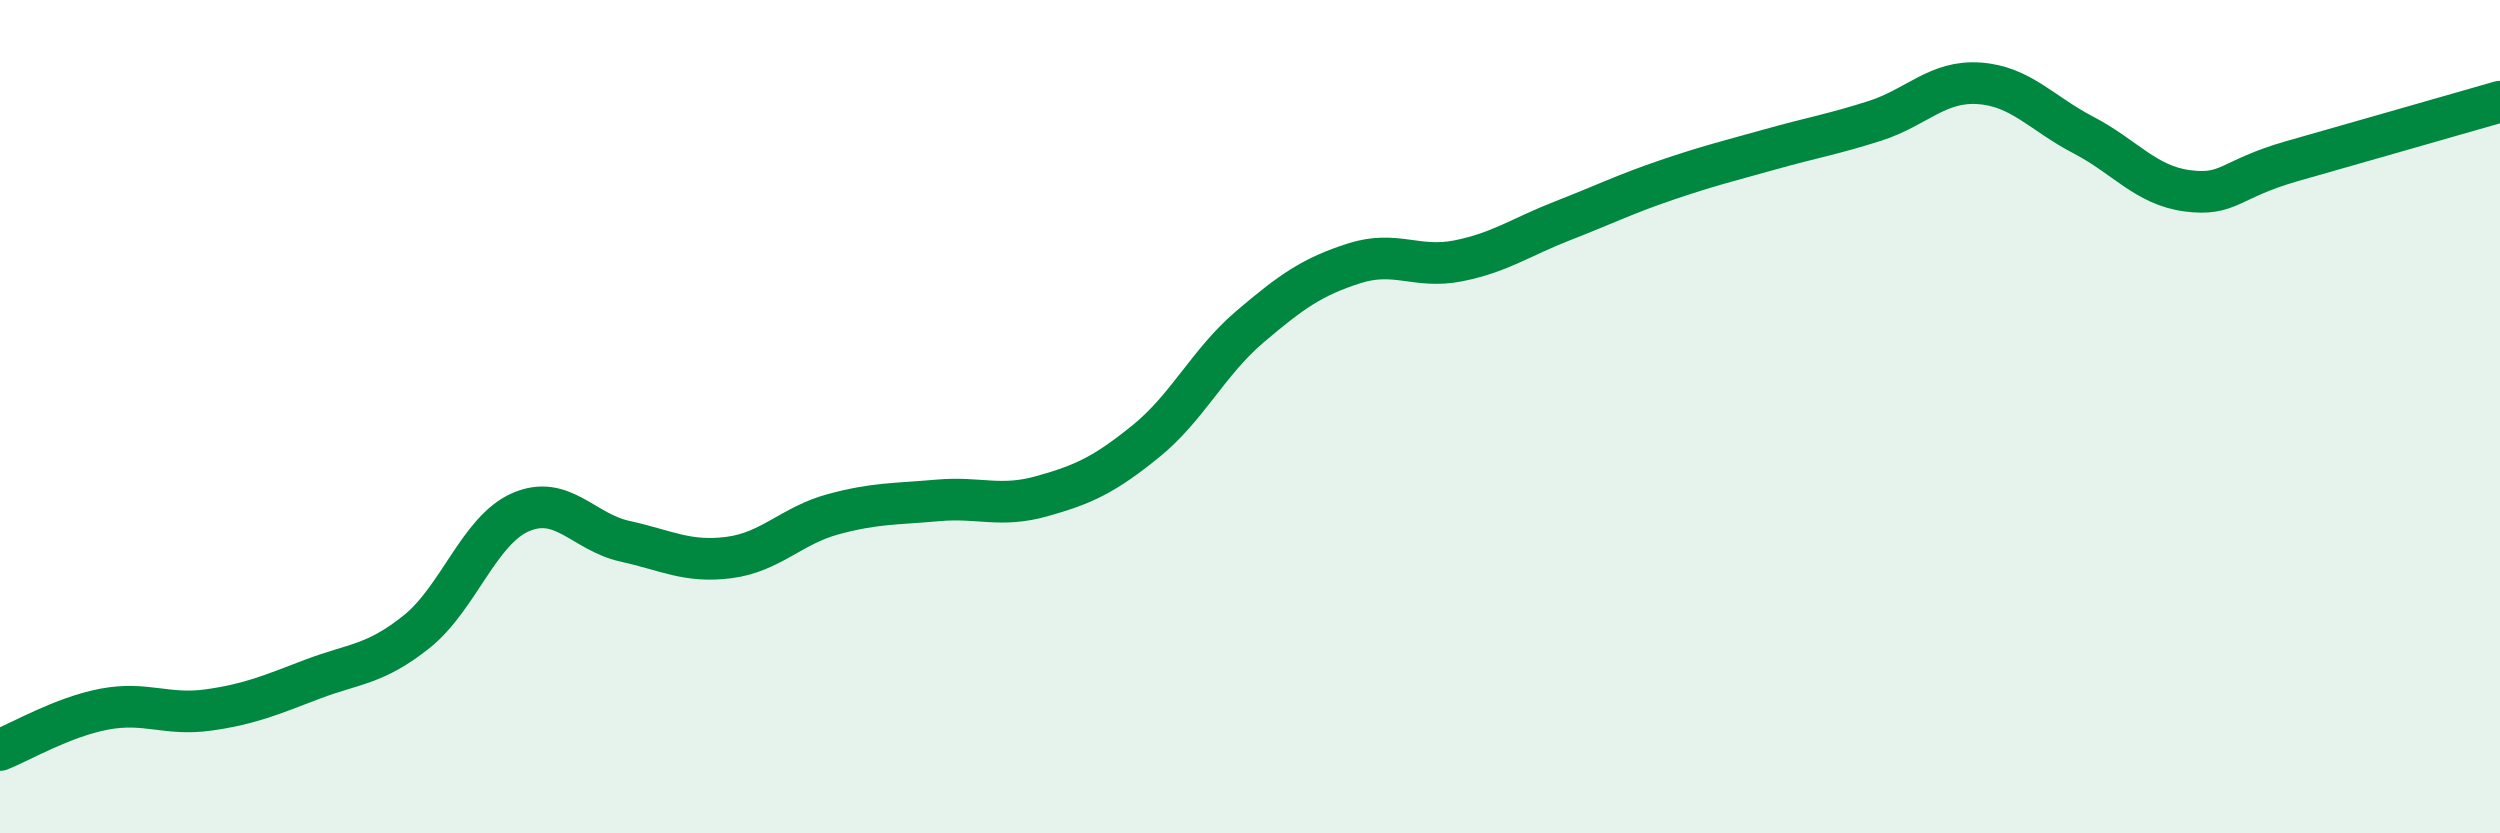
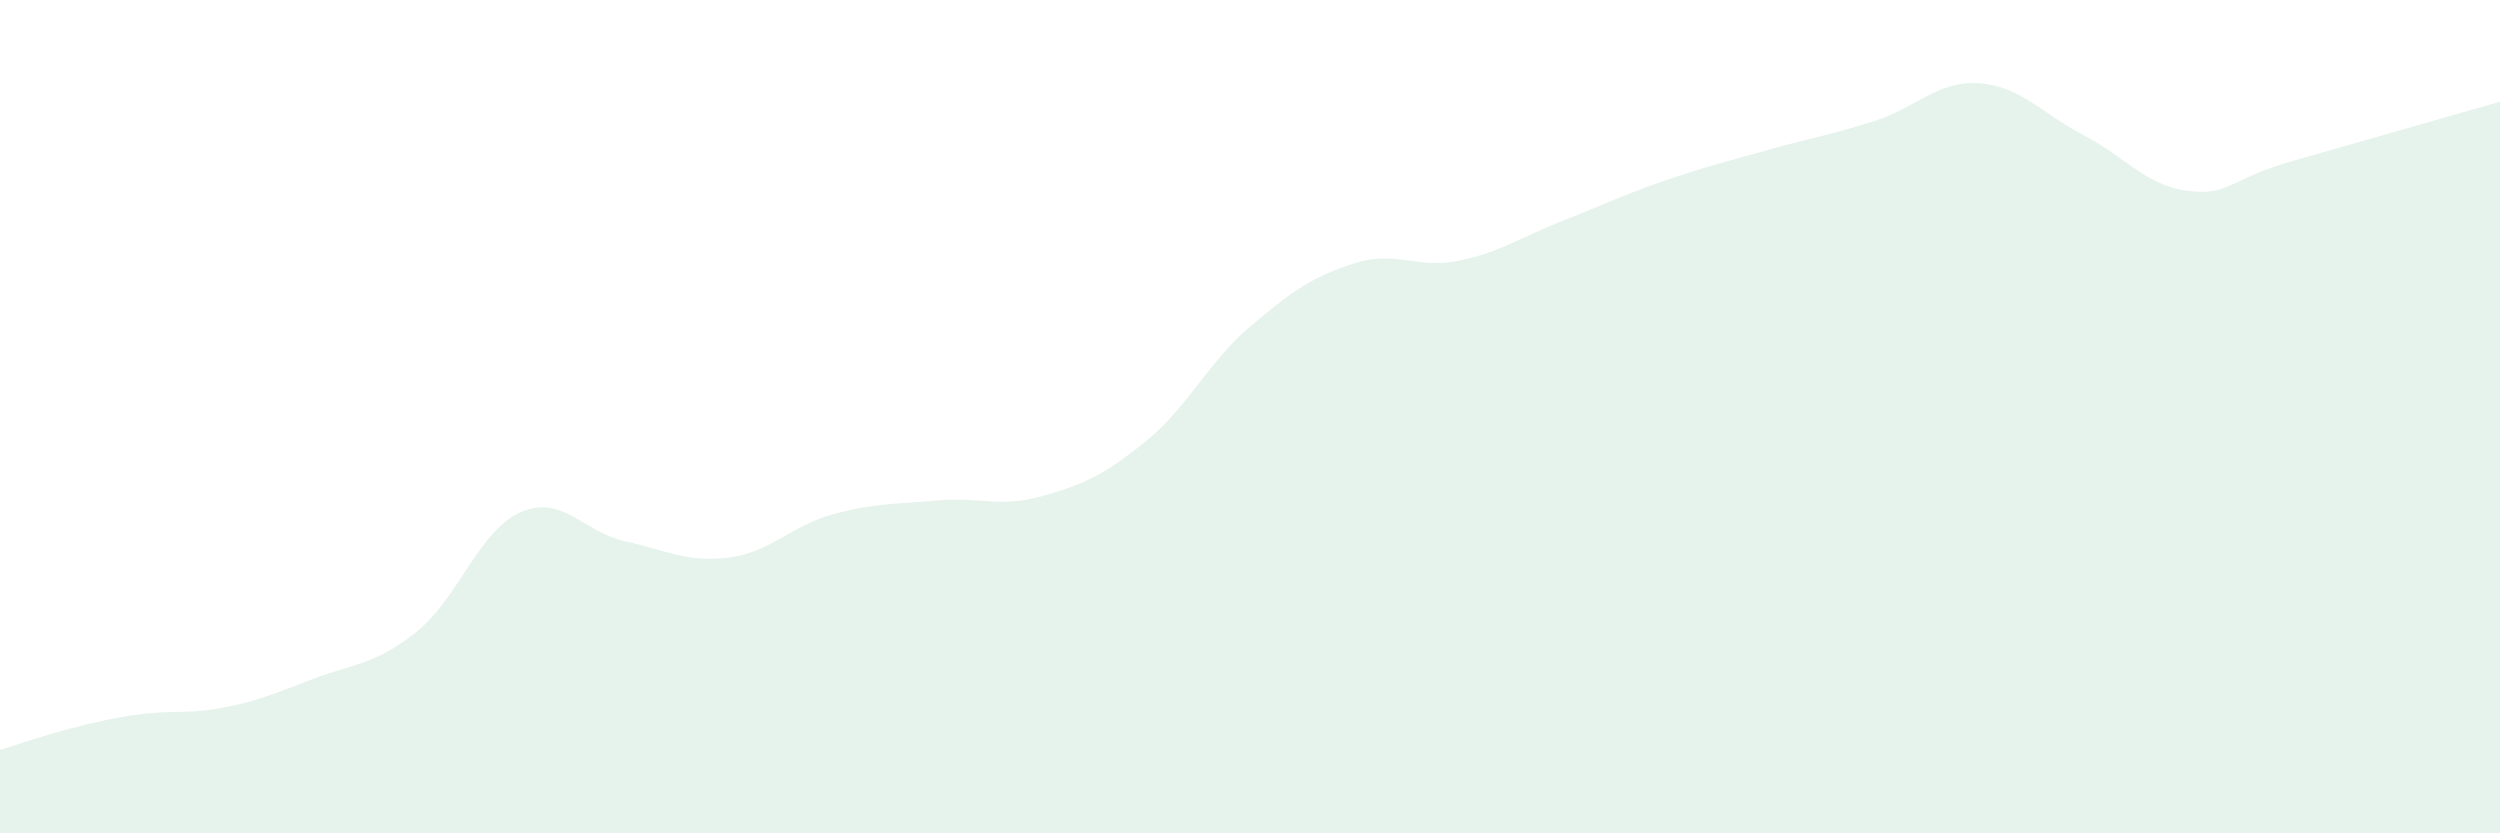
<svg xmlns="http://www.w3.org/2000/svg" width="60" height="20" viewBox="0 0 60 20">
-   <path d="M 0,18 C 0.5,17.8 1.5,17.21 2.5,17.02 C 3.5,16.83 4,17.18 5,17.04 C 6,16.9 6.5,16.68 7.5,16.3 C 8.5,15.92 9,15.96 10,15.16 C 11,14.36 11.5,12.72 12.5,12.29 C 13.5,11.86 14,12.77 15,12.99 C 16,13.21 16.5,13.51 17.5,13.38 C 18.5,13.25 19,12.61 20,12.34 C 21,12.07 21.5,12.1 22.5,12.01 C 23.5,11.92 24,12.19 25,11.91 C 26,11.63 26.5,11.4 27.5,10.59 C 28.5,9.78 29,8.69 30,7.84 C 31,6.99 31.5,6.64 32.5,6.32 C 33.5,6 34,6.46 35,6.26 C 36,6.06 36.5,5.69 37.5,5.3 C 38.5,4.91 39,4.66 40,4.32 C 41,3.98 41.5,3.86 42.5,3.58 C 43.5,3.3 44,3.22 45,2.9 C 46,2.58 46.5,1.93 47.5,2 C 48.5,2.07 49,2.72 50,3.24 C 51,3.76 51.5,4.45 52.5,4.58 C 53.5,4.71 53.5,4.3 55,3.87 C 56.5,3.44 59,2.73 60,2.44L60 20L0 20Z" fill="#008740" opacity="0.1" stroke-linecap="round" stroke-linejoin="round" />
-   <path d="M 0,18 C 0.5,17.8 1.5,17.21 2.5,17.02 C 3.5,16.83 4,17.18 5,17.04 C 6,16.9 6.5,16.68 7.5,16.3 C 8.5,15.92 9,15.96 10,15.16 C 11,14.36 11.5,12.72 12.5,12.29 C 13.5,11.86 14,12.77 15,12.99 C 16,13.21 16.5,13.51 17.5,13.38 C 18.5,13.25 19,12.61 20,12.34 C 21,12.07 21.5,12.1 22.5,12.01 C 23.5,11.92 24,12.19 25,11.91 C 26,11.63 26.5,11.4 27.5,10.59 C 28.5,9.78 29,8.69 30,7.84 C 31,6.99 31.5,6.64 32.5,6.32 C 33.5,6 34,6.46 35,6.26 C 36,6.06 36.5,5.69 37.5,5.3 C 38.5,4.91 39,4.66 40,4.32 C 41,3.98 41.5,3.86 42.5,3.58 C 43.5,3.3 44,3.22 45,2.9 C 46,2.58 46.5,1.93 47.5,2 C 48.5,2.07 49,2.72 50,3.24 C 51,3.76 51.5,4.45 52.5,4.58 C 53.5,4.71 53.5,4.3 55,3.87 C 56.5,3.44 59,2.73 60,2.44" stroke="#008740" stroke-width="1" fill="none" stroke-linecap="round" stroke-linejoin="round" />
+   <path d="M 0,18 C 3.5,16.83 4,17.18 5,17.04 C 6,16.9 6.5,16.68 7.5,16.3 C 8.5,15.92 9,15.96 10,15.16 C 11,14.36 11.5,12.72 12.5,12.29 C 13.5,11.86 14,12.77 15,12.99 C 16,13.21 16.5,13.51 17.5,13.38 C 18.5,13.25 19,12.61 20,12.34 C 21,12.07 21.5,12.1 22.5,12.01 C 23.5,11.92 24,12.19 25,11.91 C 26,11.63 26.5,11.4 27.5,10.59 C 28.5,9.78 29,8.69 30,7.84 C 31,6.99 31.5,6.64 32.5,6.32 C 33.5,6 34,6.46 35,6.26 C 36,6.06 36.5,5.69 37.5,5.3 C 38.5,4.91 39,4.66 40,4.32 C 41,3.98 41.5,3.86 42.5,3.58 C 43.5,3.3 44,3.22 45,2.9 C 46,2.58 46.5,1.93 47.5,2 C 48.5,2.07 49,2.72 50,3.24 C 51,3.76 51.5,4.45 52.5,4.58 C 53.5,4.71 53.5,4.3 55,3.87 C 56.5,3.44 59,2.73 60,2.44L60 20L0 20Z" fill="#008740" opacity="0.1" stroke-linecap="round" stroke-linejoin="round" />
</svg>